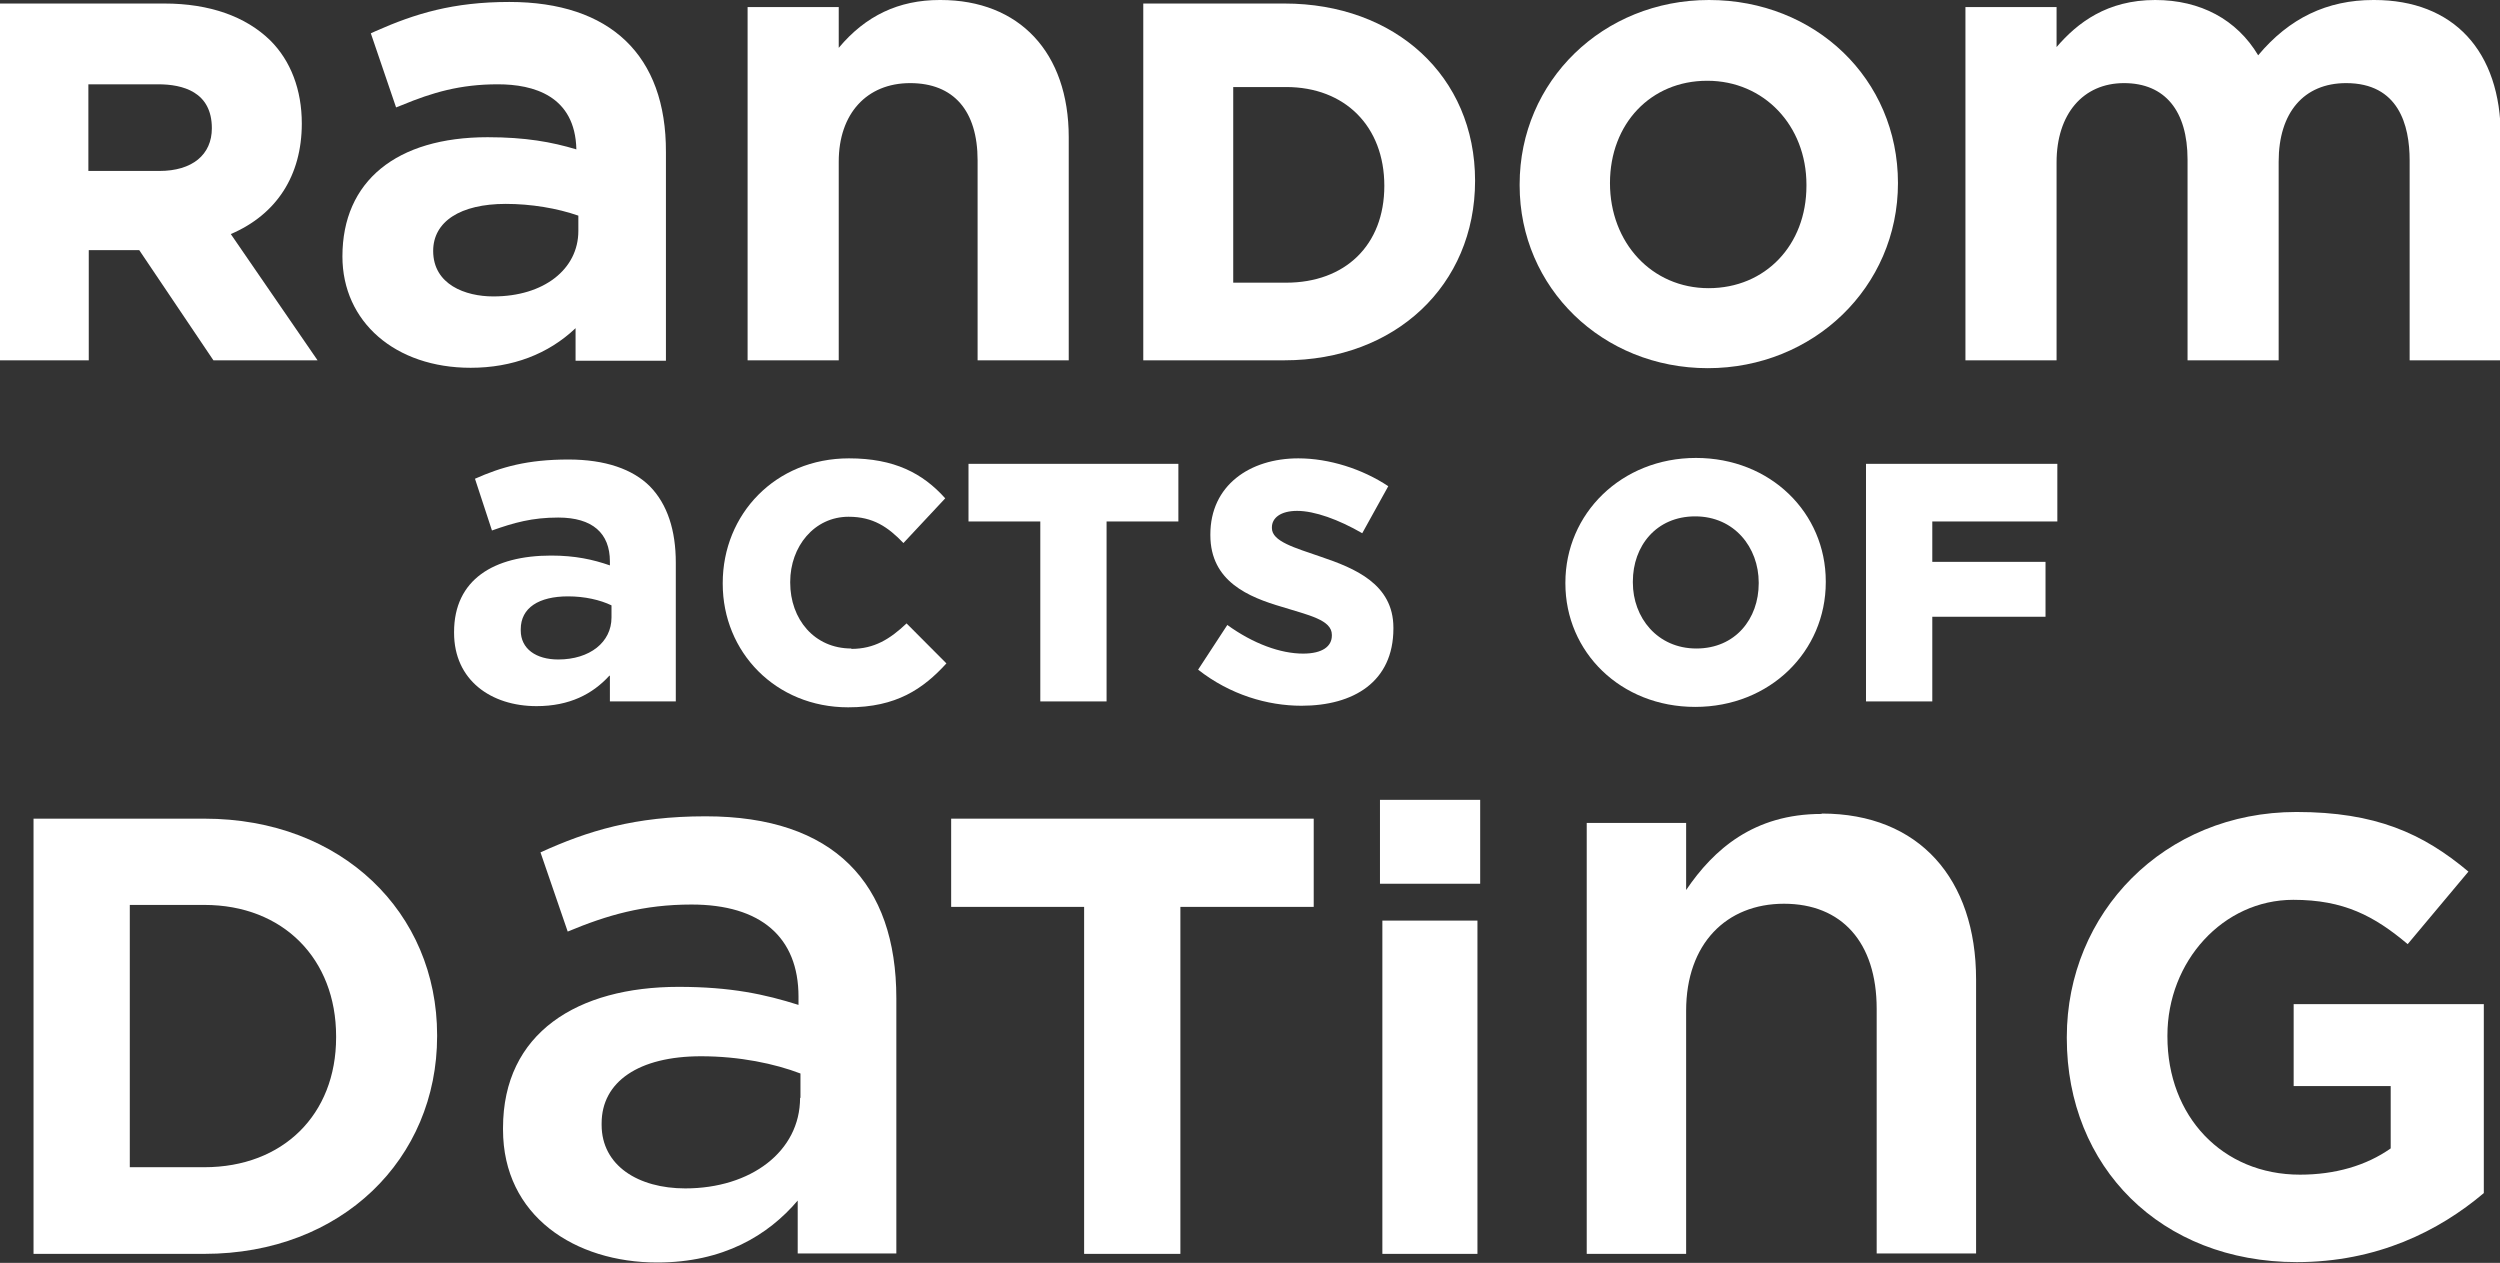
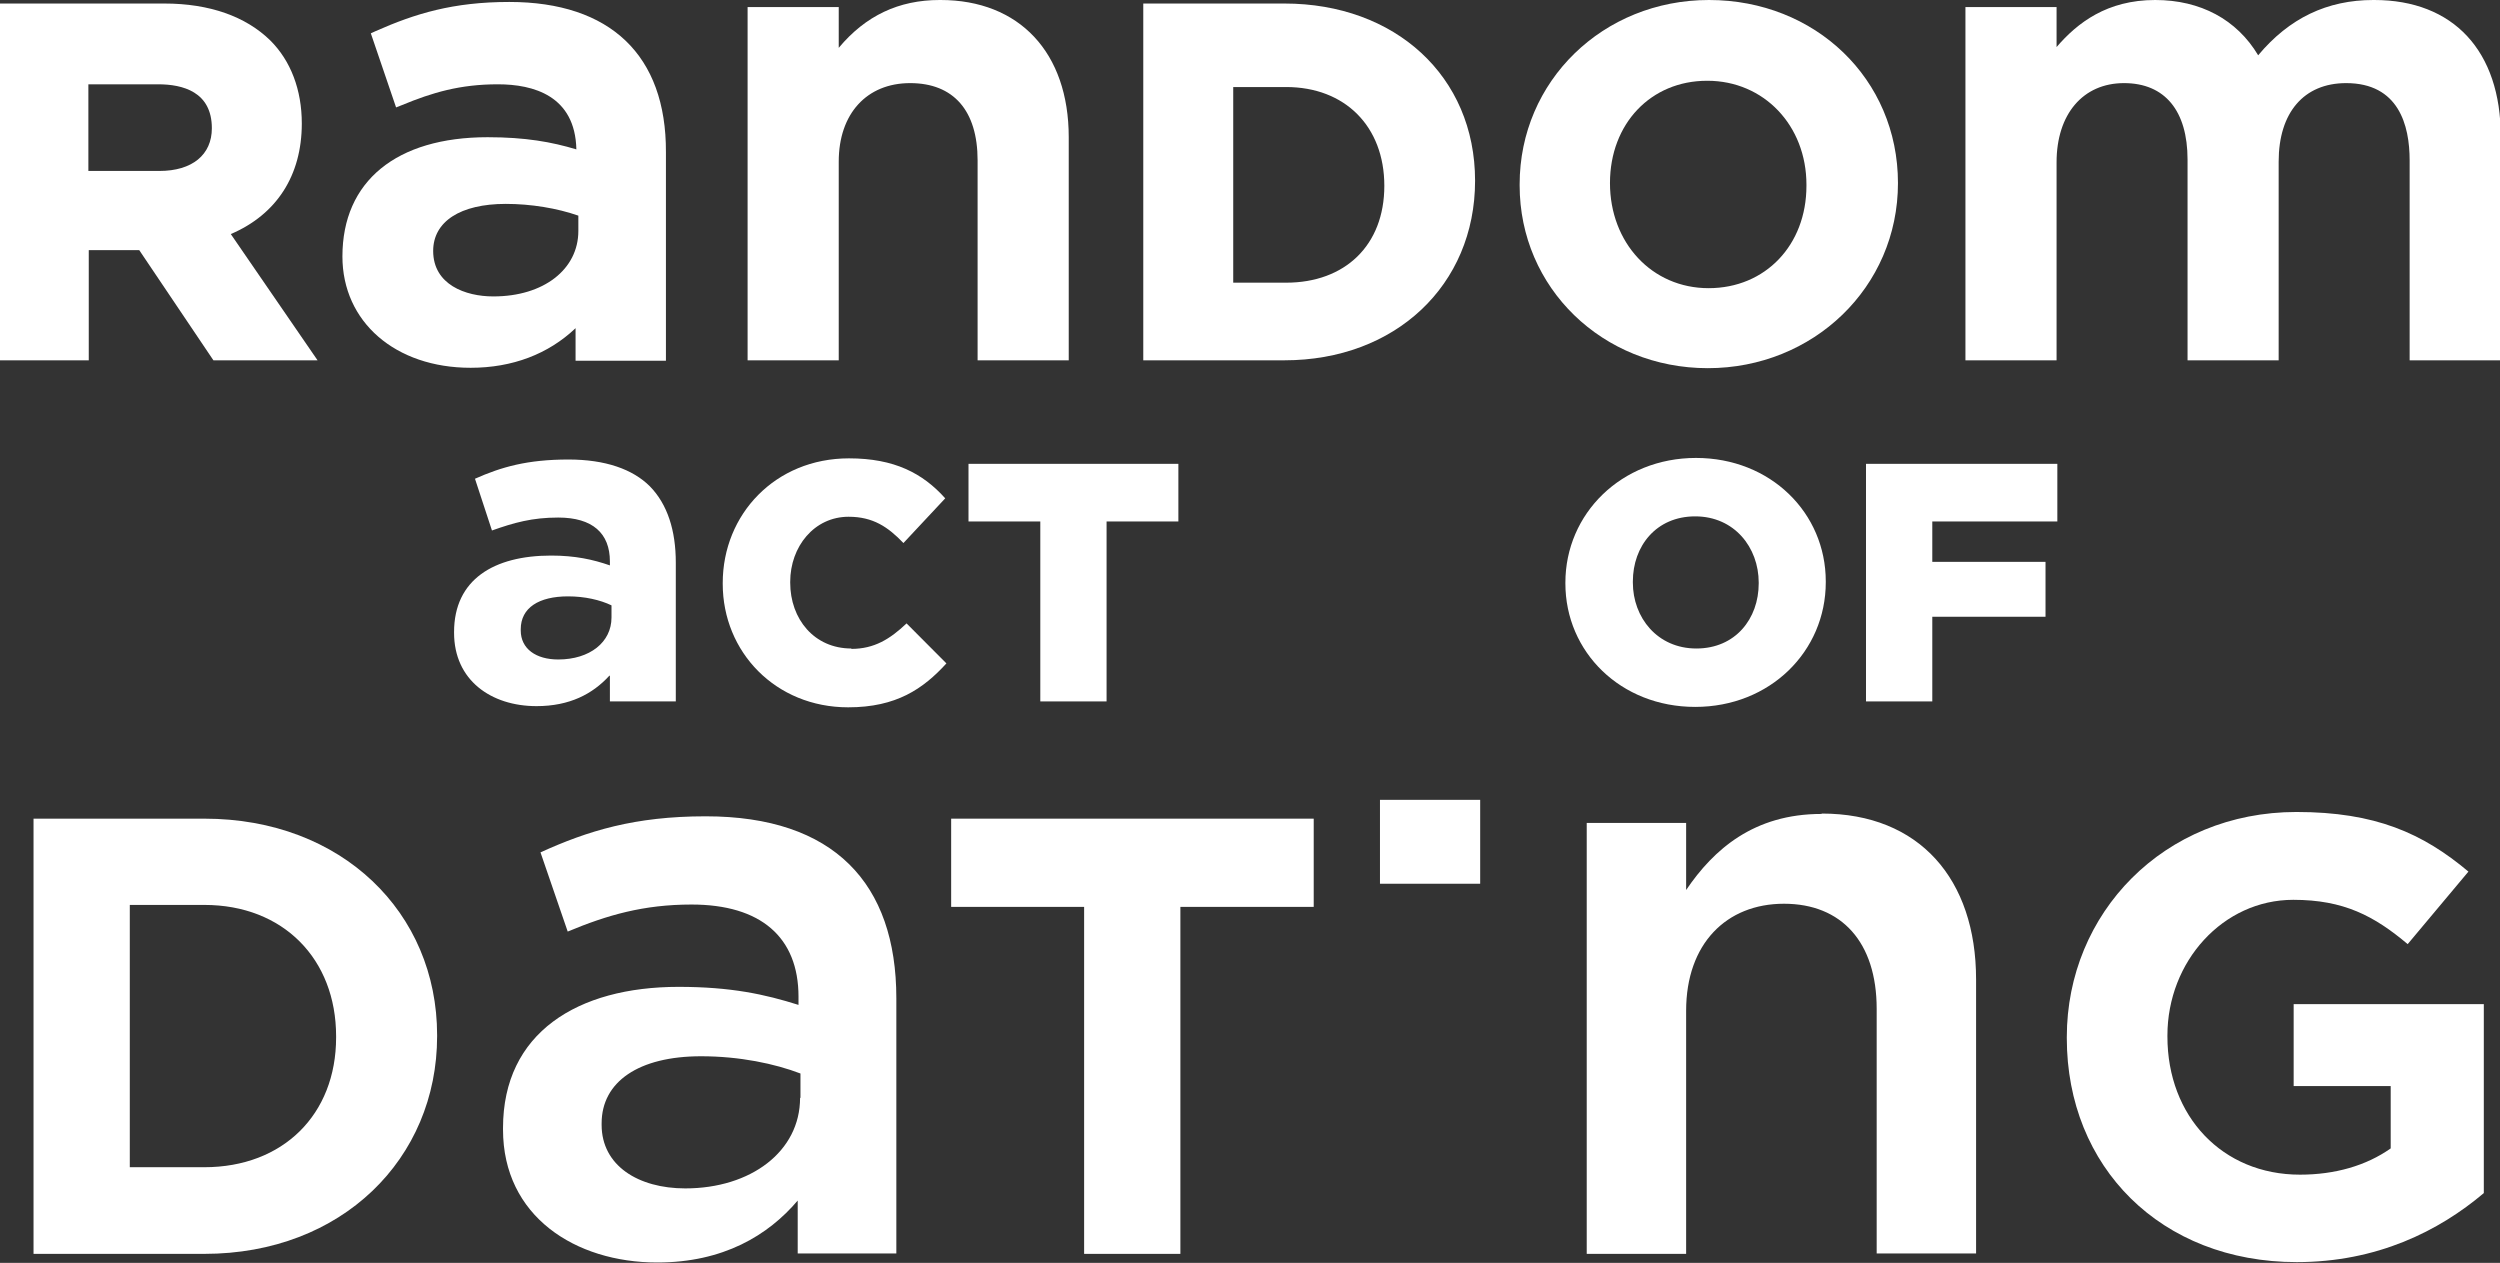
<svg xmlns="http://www.w3.org/2000/svg" width="97" height="49" viewBox="0 0 97 49" fill="none">
  <rect x="0" y="0" width="97" height="49" fill="#333333" stroke="none" />
  <g clip-path="url(#clip0_121_55)">
    <path d="M7.929 31.764H1.301V48.65H7.929C13.271 48.65 16.96 44.953 16.96 40.207V40.161C16.96 35.415 13.271 31.764 7.929 31.764ZM13.041 40.253C13.041 43.25 10.975 45.288 7.929 45.288H5.036V35.111H7.929C10.99 35.111 13.041 37.21 13.041 40.207V40.253Z" fill="white" />
    <path d="M27.369 31.673C24.629 31.673 22.808 32.236 20.971 33.072L22.027 36.145C23.558 35.506 24.966 35.096 26.833 35.096C29.512 35.096 30.982 36.358 30.982 38.671V38.99C29.68 38.579 28.364 38.29 26.328 38.29C22.41 38.29 19.517 40.07 19.517 43.767V43.828C19.517 47.19 22.318 48.985 25.502 48.985C28.058 48.985 29.803 47.935 30.951 46.581V48.635H34.778V38.731C34.778 34.274 32.359 31.673 27.384 31.673H27.369ZM31.043 42.596C31.043 44.68 29.129 46.11 26.588 46.11C24.767 46.11 23.343 45.227 23.343 43.645V43.584C23.343 41.972 24.782 40.983 27.201 40.983C28.701 40.983 30.063 41.272 31.058 41.652V42.596H31.043Z" fill="white" />
    <path d="M36.905 35.187H42.064V48.65H45.799V35.187H50.972V31.764H36.905V35.187Z" fill="white" />
    <path d="M57.431 31.034H53.543V34.289H57.431V31.034Z" fill="white" />
-     <path d="M57.325 35.719H53.636V48.65H57.325V35.719Z" fill="white" />
    <path d="M70.672 31.581C68.055 31.581 66.493 32.951 65.422 34.533V31.931H61.565V48.65H65.422V39.218C65.422 36.617 66.983 35.065 69.218 35.065C71.453 35.065 72.815 36.556 72.815 39.142V48.635H76.672V38.001C76.672 34.107 74.468 31.566 70.687 31.566L70.672 31.581Z" fill="white" />
    <path d="M88.994 42.139H92.759V44.558C91.81 45.227 90.601 45.577 89.239 45.577C86.223 45.577 84.096 43.31 84.096 40.222V40.177C84.096 37.301 86.254 34.913 88.979 34.913C90.938 34.913 92.117 35.537 93.418 36.632L95.775 33.818C93.999 32.327 92.162 31.505 89.101 31.505C83.958 31.505 80.192 35.43 80.192 40.237V40.283C80.192 45.273 83.835 48.97 89.116 48.97C92.224 48.97 94.627 47.768 96.372 46.292V38.96H88.994V42.169V42.139Z" fill="white" />
    <path d="M23.664 26.211V27.215H26.221V21.83C26.221 20.583 25.899 19.564 25.21 18.864C24.552 18.21 23.496 17.829 22.057 17.829C20.465 17.829 19.455 18.118 18.429 18.575L19.088 20.583C19.945 20.279 20.649 20.081 21.659 20.081C22.991 20.081 23.664 20.689 23.664 21.785V21.937C23.006 21.709 22.317 21.556 21.384 21.556C19.164 21.556 17.618 22.484 17.618 24.523V24.553C17.618 26.394 19.057 27.398 20.817 27.398C22.103 27.398 22.991 26.926 23.634 26.227L23.664 26.211ZM20.205 24.447V24.416C20.205 23.58 20.909 23.139 22.042 23.139C22.685 23.139 23.282 23.275 23.726 23.488V23.96C23.726 24.918 22.884 25.588 21.659 25.588C20.802 25.588 20.205 25.177 20.205 24.462V24.447Z" fill="white" />
    <path d="M33.032 25.162C31.593 25.162 30.66 24.021 30.66 22.606V22.576C30.66 21.206 31.593 20.05 32.925 20.05C33.874 20.05 34.456 20.446 35.053 21.07L36.675 19.335C35.803 18.362 34.7 17.784 32.94 17.784C30.078 17.784 28.042 19.959 28.042 22.621V22.652C28.042 25.299 30.093 27.444 32.91 27.444C34.777 27.444 35.818 26.729 36.721 25.74L35.175 24.188C34.532 24.797 33.92 25.177 33.032 25.177V25.162Z" fill="white" />
    <path d="M42.935 27.215V20.233H45.721V17.997H37.578V20.233H40.364V27.215H42.935Z" fill="white" />
-     <path d="M54.064 24.355C54.064 22.652 52.549 22.043 51.248 21.602C50.237 21.252 49.35 21.009 49.35 20.491V20.461C49.35 20.096 49.687 19.822 50.329 19.822C51.003 19.822 51.937 20.157 52.855 20.689L53.865 18.864C52.855 18.194 51.569 17.784 50.375 17.784C48.492 17.784 46.962 18.833 46.962 20.735V20.765C46.962 22.56 48.447 23.169 49.748 23.549C50.773 23.869 51.676 24.051 51.676 24.629V24.66C51.676 25.07 51.324 25.36 50.559 25.36C49.687 25.36 48.63 24.979 47.62 24.249L46.487 25.983C47.727 26.957 49.181 27.383 50.498 27.383C52.518 27.383 54.064 26.455 54.064 24.386V24.355Z" fill="white" />
    <path d="M65.773 27.428C68.682 27.428 70.84 25.268 70.84 22.591V22.56C70.84 19.898 68.697 17.768 65.804 17.768C62.911 17.768 60.737 19.929 60.737 22.606V22.636C60.737 25.299 62.88 27.428 65.773 27.428ZM63.355 22.56C63.355 21.191 64.258 20.035 65.773 20.035C67.289 20.035 68.238 21.237 68.238 22.606V22.636C68.238 24.006 67.335 25.162 65.819 25.162C64.304 25.162 63.355 23.96 63.355 22.606V22.576V22.56Z" fill="white" />
    <path d="M72.401 27.215H74.973V23.93H79.366V21.8H74.973V20.233H79.825V17.997H72.401V27.215Z" fill="white" />
    <path d="M8.955 9.082C10.73 8.322 11.71 6.815 11.71 4.792C11.71 3.484 11.281 2.358 10.485 1.567C9.536 0.639 8.128 0.137 6.383 0.137H0V13.981H3.444V9.706H5.403L8.281 13.981H12.322L8.955 9.082ZM3.444 3.271H6.138C7.087 3.271 8.22 3.56 8.22 4.975C8.22 6.009 7.454 6.633 6.184 6.633H3.429V3.271H3.444Z" fill="white" />
    <path d="M19.761 0.076C17.572 0.076 16.103 0.532 14.587 1.202L14.388 1.293L15.368 4.168L15.598 4.077C16.776 3.59 17.848 3.271 19.317 3.271C20.695 3.271 22.317 3.712 22.363 5.796C21.399 5.507 20.389 5.324 18.919 5.324C15.383 5.324 13.286 7.028 13.286 9.949C13.286 12.49 15.337 14.27 18.261 14.27C19.883 14.27 21.276 13.737 22.332 12.733V13.996H25.838V5.903C25.853 2.145 23.68 0.076 19.761 0.076ZM19.133 11.501C18.062 11.501 16.807 11.044 16.807 9.736C16.807 8.595 17.863 7.911 19.623 7.911C20.603 7.911 21.613 8.078 22.44 8.367V8.96C22.44 10.451 21.093 11.501 19.149 11.501H19.133Z" fill="white" />
    <path d="M36.461 0C34.869 0 33.584 0.609 32.543 1.856V0.274H29.007V13.98H32.543V6.268C32.543 4.412 33.63 3.225 35.313 3.225C36.997 3.225 37.931 4.29 37.931 6.222V13.98H41.467V5.324C41.467 2.038 39.553 0 36.492 0H36.461Z" fill="white" />
    <path d="M66.309 0C62.192 0 58.962 3.149 58.962 7.15V7.196C58.962 11.166 62.176 14.285 66.263 14.285C70.35 14.285 73.641 11.151 73.641 7.104C73.641 3.058 70.427 0 66.309 0ZM66.248 3.134C68.437 3.134 70.09 4.868 70.09 7.165V7.211C70.09 9.508 68.498 11.181 66.294 11.181C64.09 11.181 62.467 9.417 62.467 7.104C62.467 4.792 64.059 3.134 66.233 3.134H66.248Z" fill="white" />
    <path d="M92.086 0C90.295 0 88.826 0.7 87.617 2.145C86.79 0.761 85.382 0 83.621 0C81.754 0 80.606 0.882 79.795 1.826V0.274H76.259V13.98H79.795V6.298C79.795 4.427 80.82 3.225 82.412 3.225C84.004 3.225 84.877 4.305 84.877 6.192V13.98H88.412V6.268C88.412 4.366 89.392 3.225 91.03 3.225C93.066 3.225 93.494 4.853 93.494 6.222V13.98H97.03V5.294C97.03 1.978 95.194 0 92.117 0H92.086Z" fill="white" />
    <path d="M49.839 0.137H44.359V13.98H49.839C54.125 13.98 57.233 11.075 57.233 7.013C57.233 2.951 54.125 0.137 49.839 0.137ZM49.901 10.968H47.849V3.377H49.901C52.181 3.377 53.712 4.899 53.712 7.211C53.712 9.523 52.181 10.968 49.901 10.968Z" fill="white" />
  </g>
  <defs>
    <clipPath id="clip0_121_55">
      <rect width="97" height="49" fill="white" />
    </clipPath>
  </defs>
</svg>